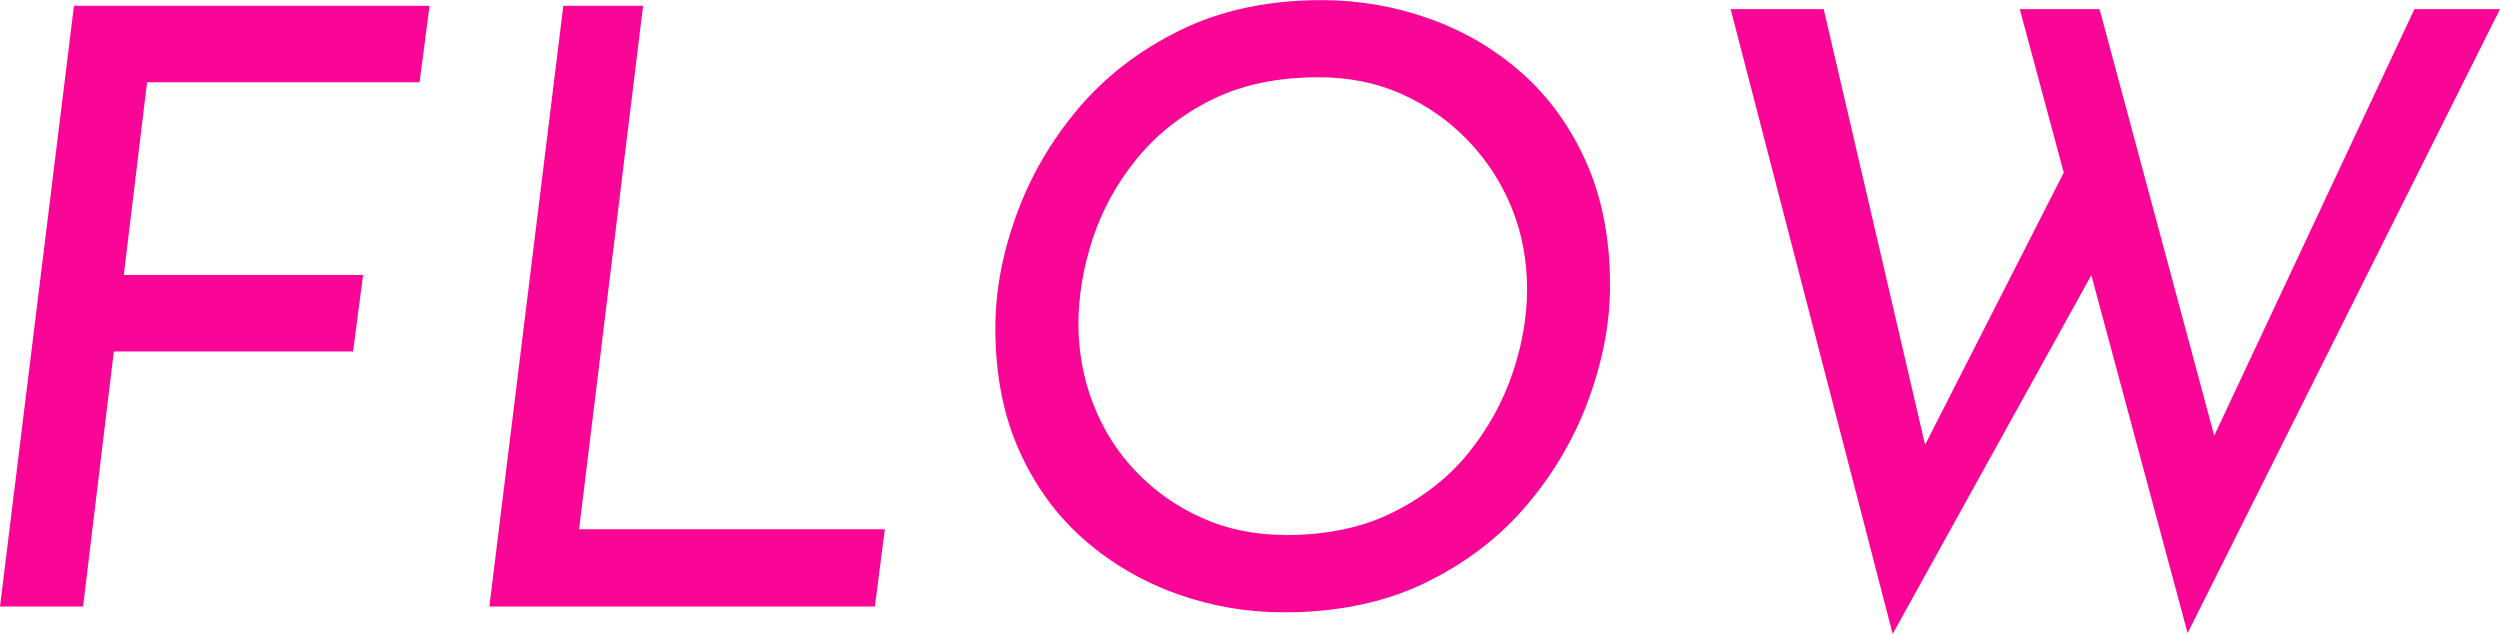
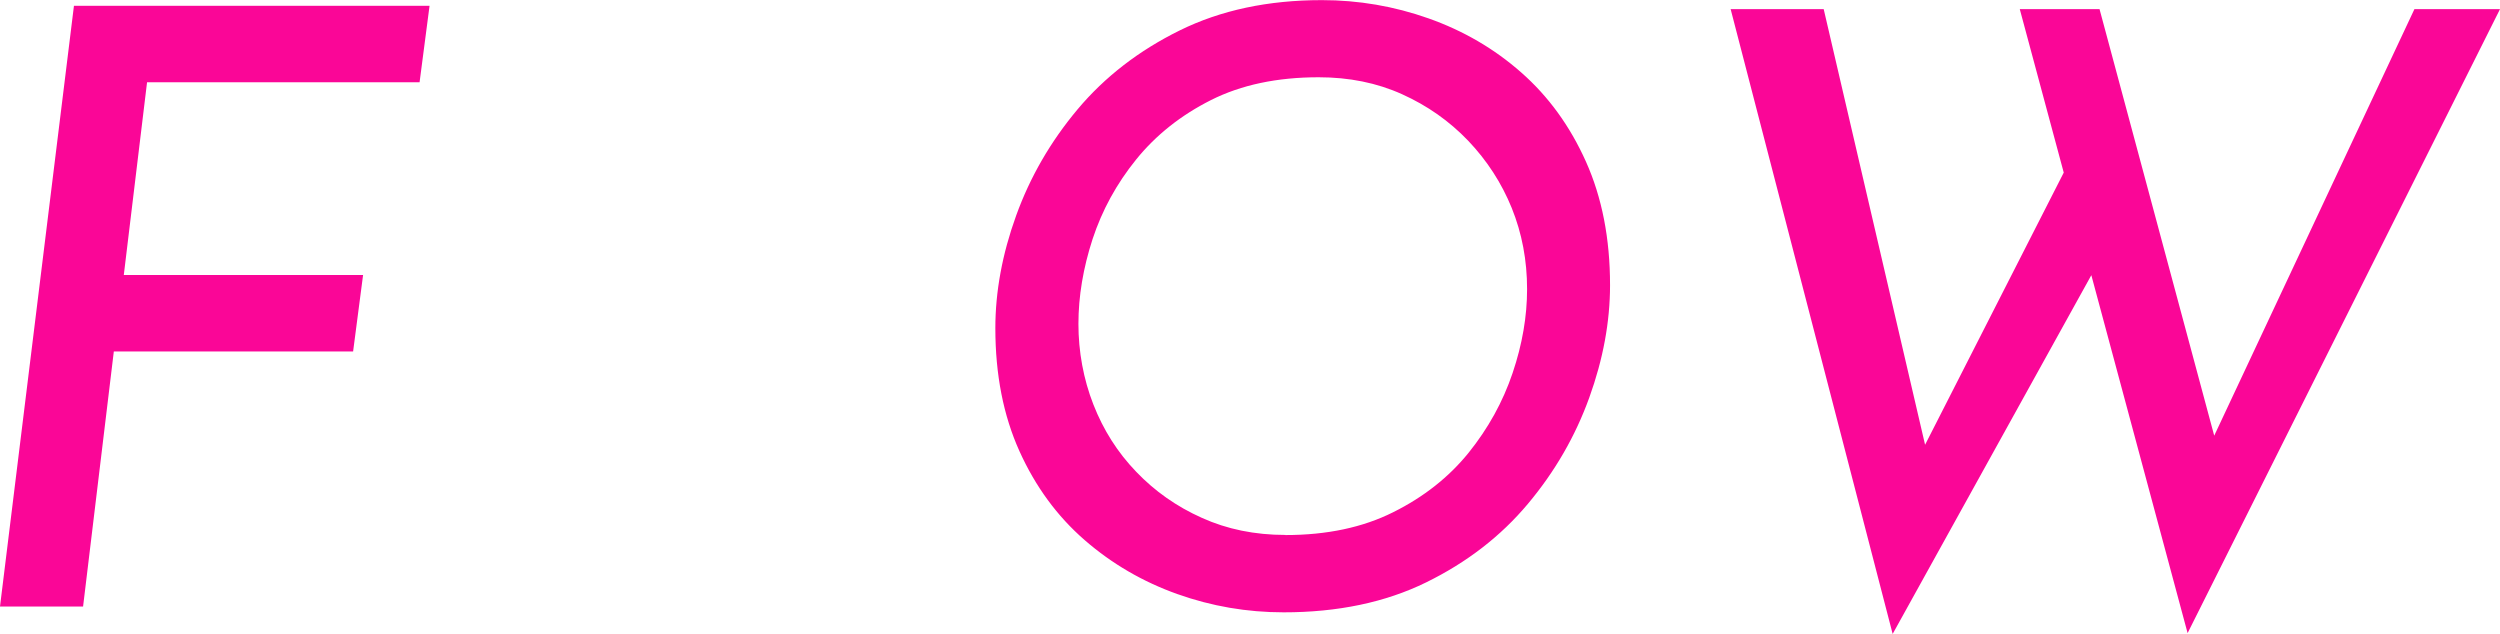
<svg xmlns="http://www.w3.org/2000/svg" width="210.63" height="53.41" viewBox="0 0 210.63 53.41">
  <defs>
    <style>.d{fill:#fa0697;}</style>
  </defs>
  <g id="a" />
  <g id="b">
    <g id="c">
      <g>
        <path class="d" d="M6.23,.49h29.96l-.84,6.44H12.39l-1.96,16.24H30.59l-.84,6.44H9.59l-2.59,21.49H0L6.23,.49Z" />
-         <path class="d" d="M47.46,.49h6.72l-5.39,44.1h25.76l-.84,6.51H41.23L47.46,.49Z" />
        <path class="d" d="M108.15,51.59c-3.08,0-6.07-.51-8.96-1.54-2.89-1.03-5.5-2.54-7.81-4.55-2.31-2.01-4.14-4.5-5.49-7.49-1.35-2.99-2.03-6.44-2.03-10.36,0-3.08,.58-6.24,1.75-9.48,1.17-3.24,2.89-6.23,5.18-8.96,2.29-2.73,5.16-4.95,8.61-6.65,3.45-1.7,7.44-2.55,11.97-2.55,3.08,0,6.08,.51,8.99,1.54s5.52,2.54,7.8,4.55c2.29,2.01,4.11,4.51,5.46,7.52,1.35,3.01,2.03,6.48,2.03,10.4,0,3.08-.58,6.24-1.75,9.48-1.17,3.24-2.89,6.23-5.18,8.96-2.29,2.73-5.14,4.93-8.57,6.61-3.43,1.68-7.43,2.52-12.01,2.52Zm.14-6.51c3.5,0,6.53-.64,9.1-1.93,2.57-1.28,4.68-2.95,6.34-5,1.65-2.05,2.89-4.29,3.71-6.72,.82-2.43,1.22-4.78,1.22-7.07,0-2.43-.43-4.7-1.29-6.83-.86-2.12-2.09-4.01-3.67-5.67-1.59-1.66-3.44-2.96-5.57-3.92-2.12-.96-4.47-1.43-7.03-1.43-3.5,0-6.52,.64-9.07,1.92-2.54,1.28-4.64,2.95-6.3,5-1.66,2.05-2.88,4.29-3.68,6.72-.79,2.43-1.19,4.81-1.19,7.14s.42,4.64,1.26,6.79c.84,2.15,2.04,4.04,3.61,5.67,1.56,1.63,3.4,2.93,5.53,3.88,2.12,.96,4.47,1.44,7.04,1.44Z" />
        <path class="d" d="M145.81,.77h7.84l8.96,38.5-1.12-.42,13.16-25.83,2.1,9.17-17.29,31.22L145.81,.77Zm24.36,0h6.72l10.22,38.01-1.4-.28L203.42,.77h7.21l-26.32,52.57L170.17,.77Z" />
      </g>
    </g>
  </g>
</svg>